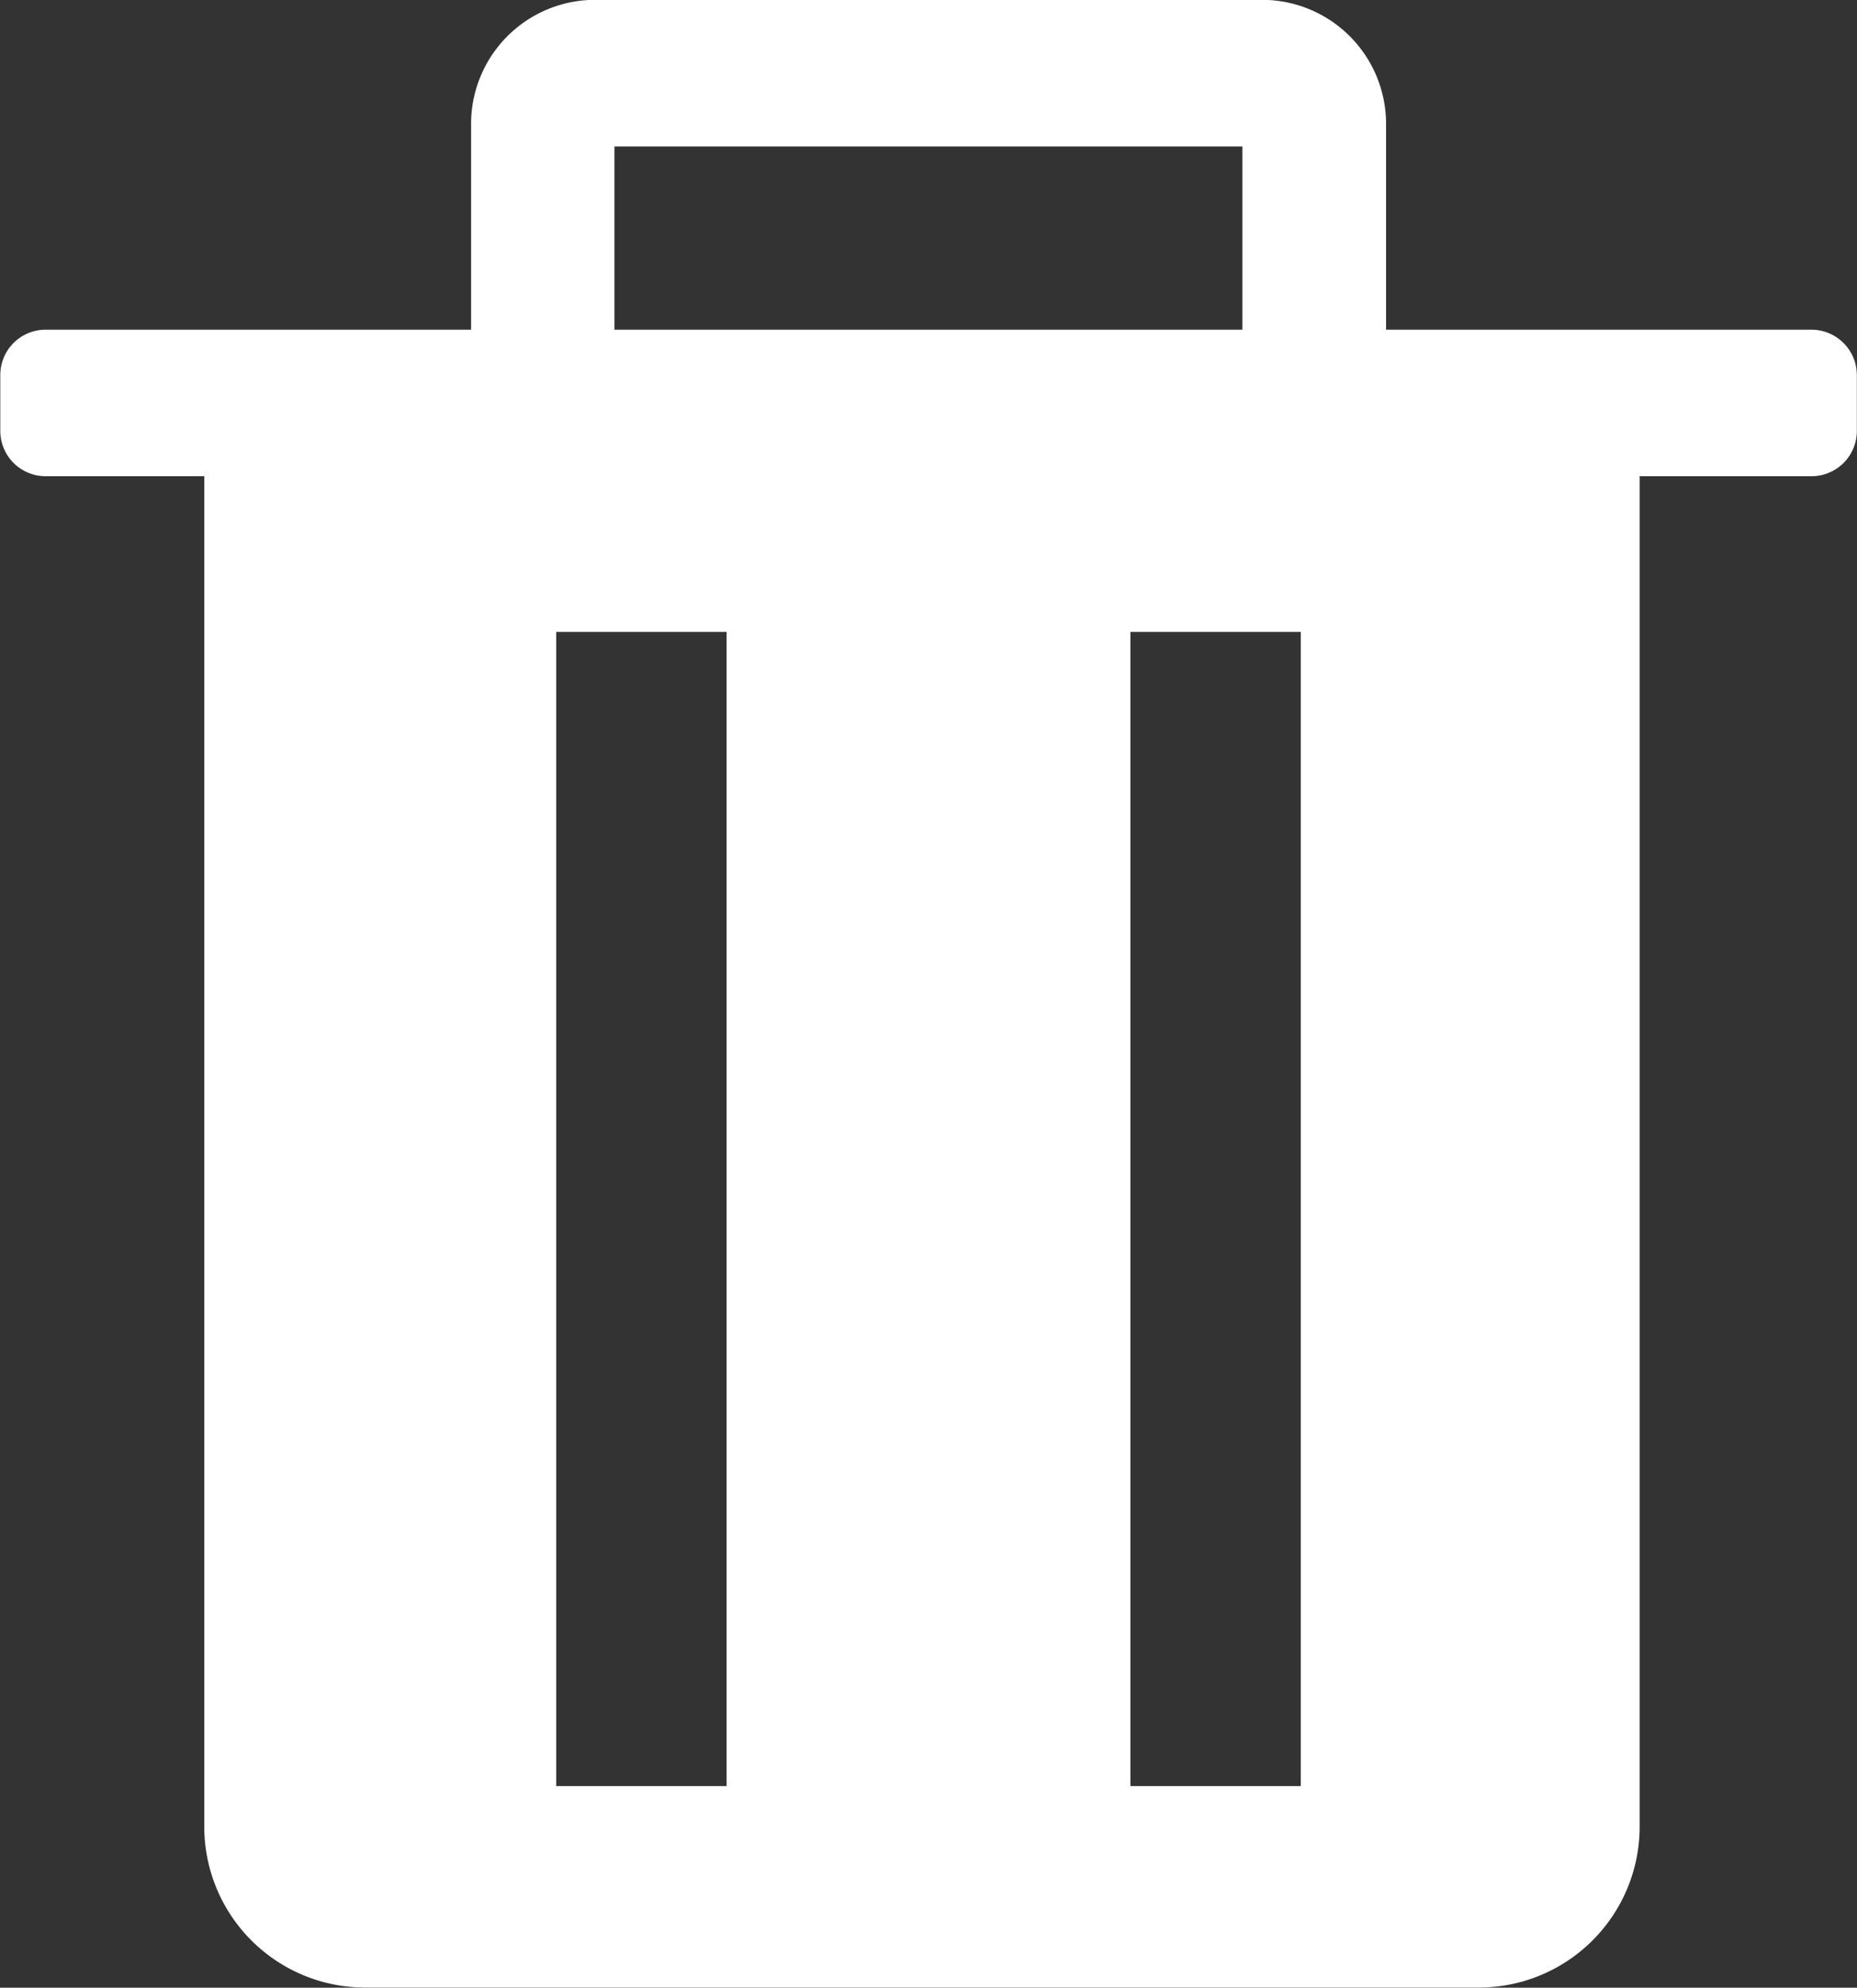
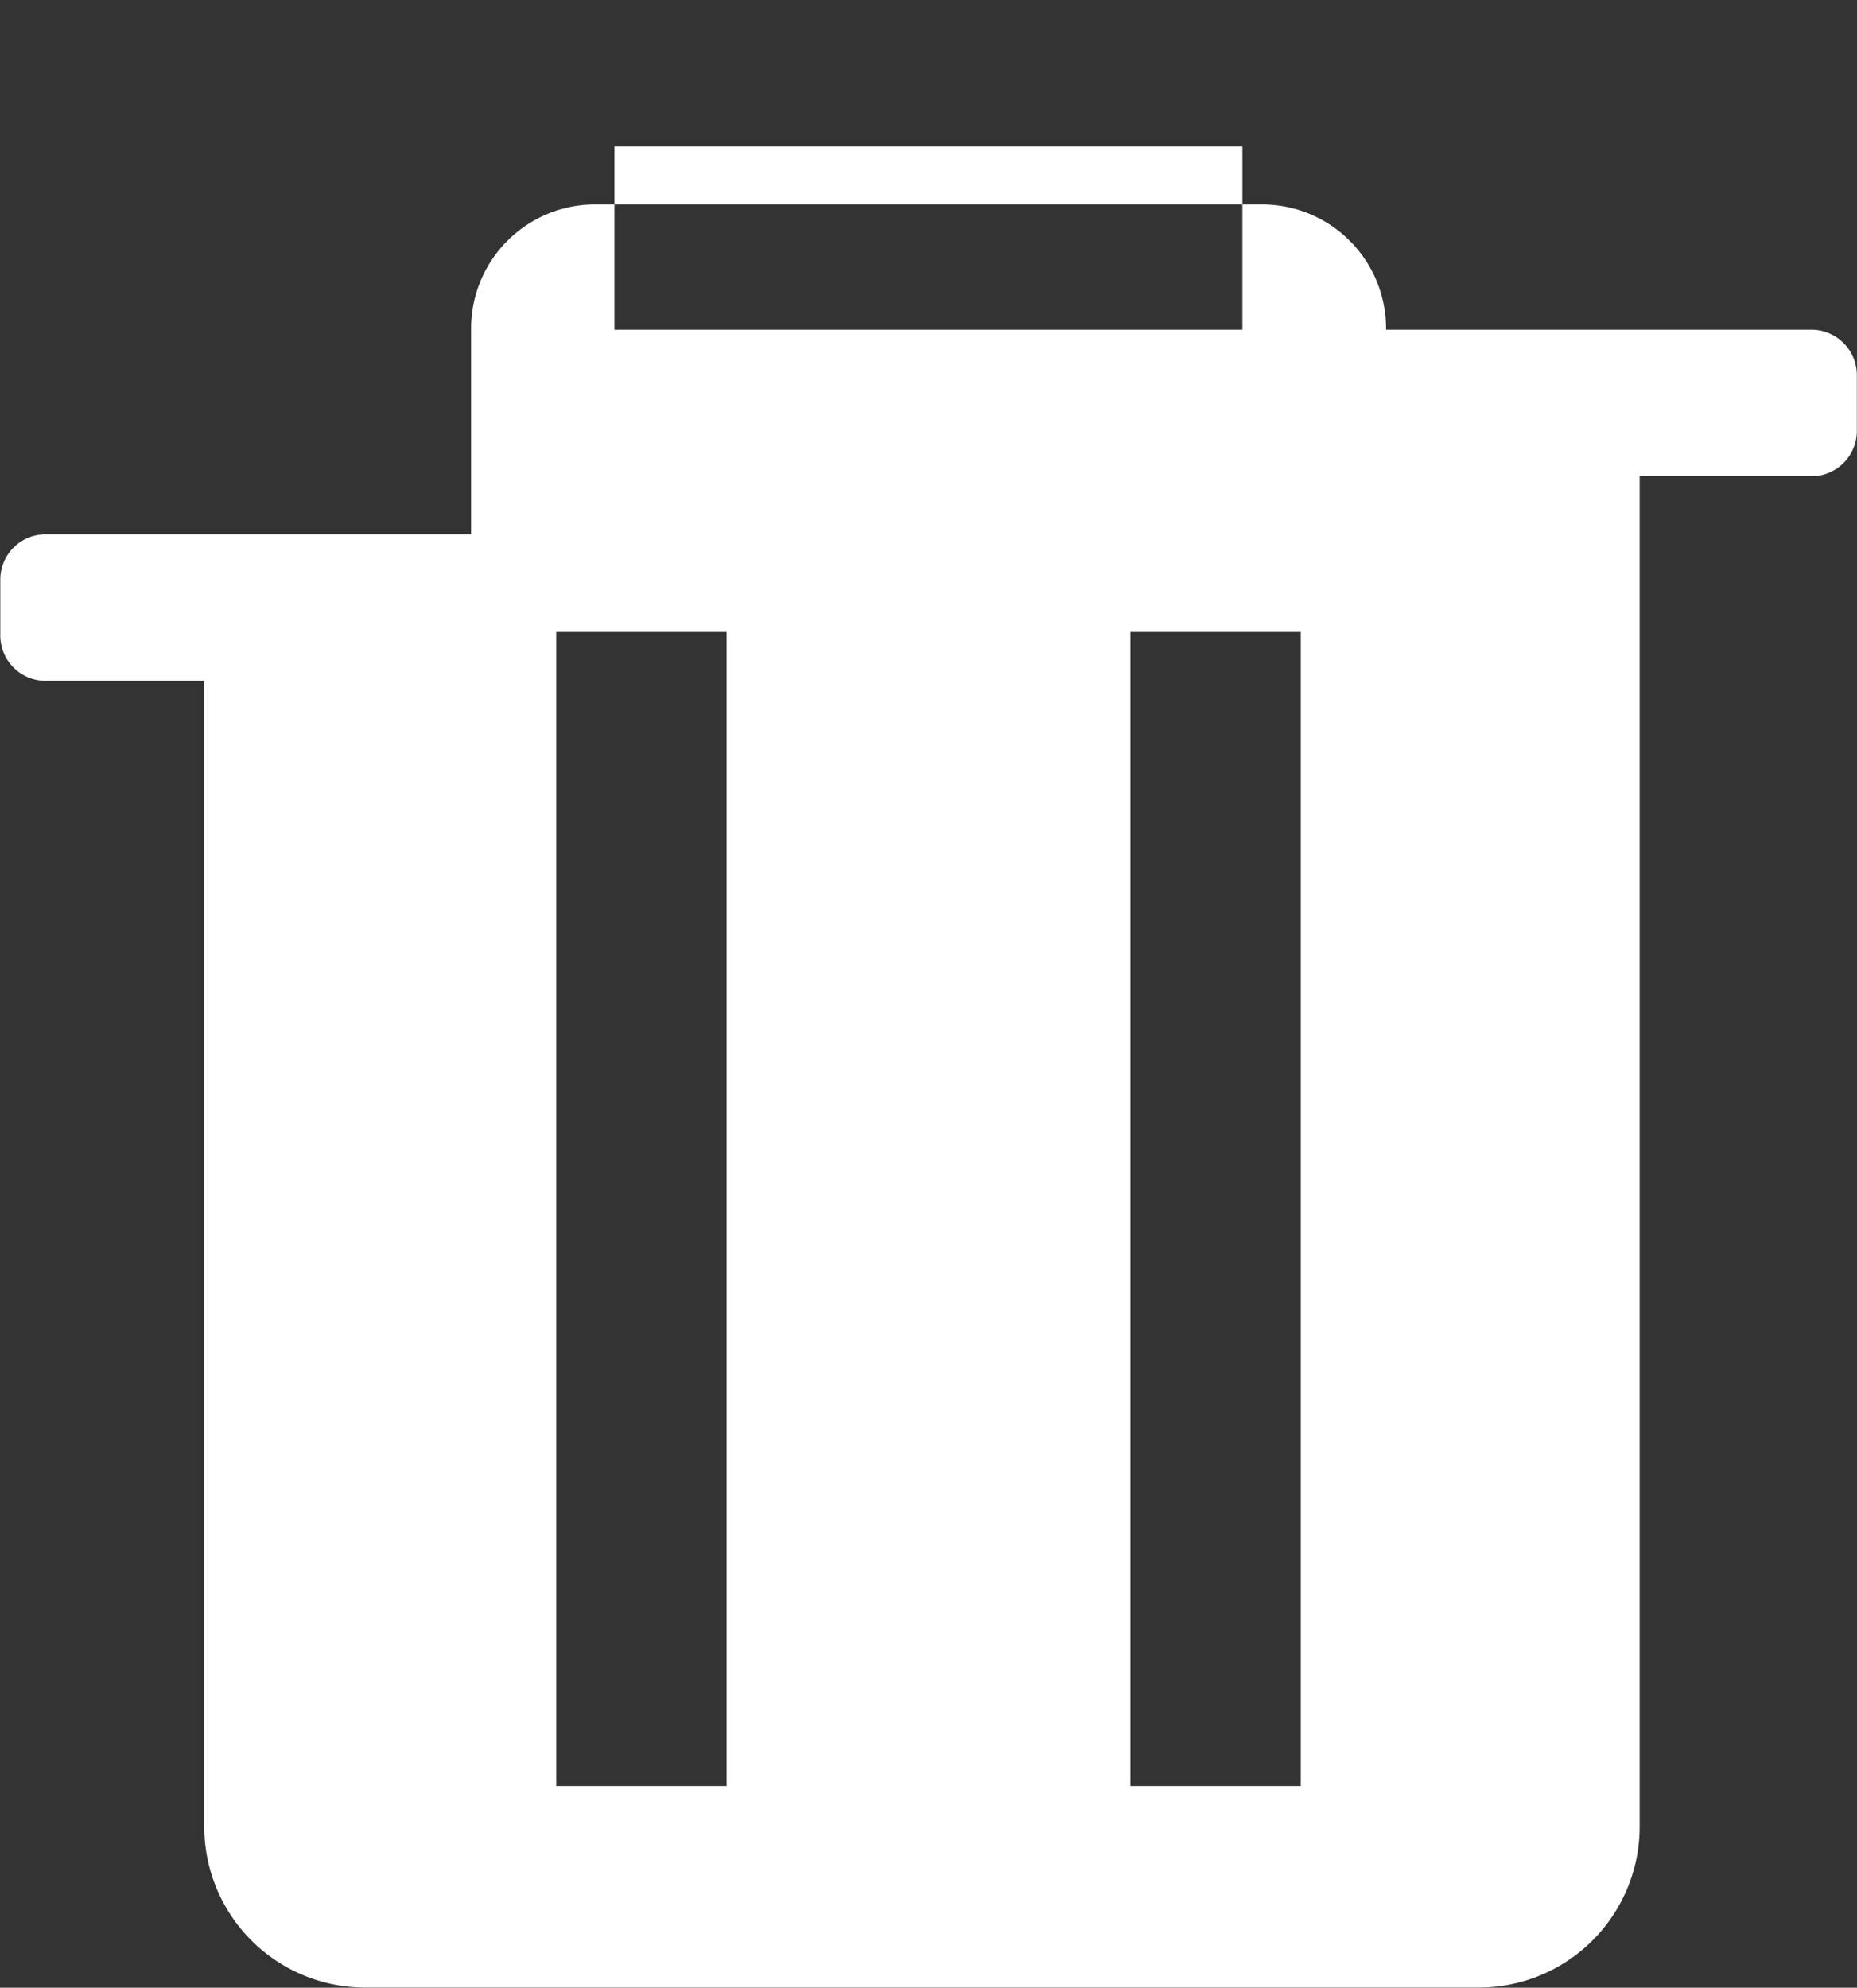
<svg xmlns="http://www.w3.org/2000/svg" width="12.5" height="13.378" viewBox="0 0 12.5 13.378">
  <rect x="0" y="0" width="12.5" height="13.378" fill="#333333" stroke="none" />
  <defs>
    <style>.a{fill:#fff;}</style>
  </defs>
-   <path class="a" d="M109.323,114.219h-2.868v-1.377a.835.835,0,0,0-.825-.843h-4.509a.835.835,0,0,0-.825.843v1.377H97.427a.305.305,0,0,0-.3.308v.37a.305.305,0,0,0,.3.308H98.5V124.3a1.083,1.083,0,0,0,1.087,1.077h7.488a1.083,1.083,0,0,0,1.087-1.077v-9.095h1.162a.305.305,0,0,0,.3-.308v-.37A.306.306,0,0,0,109.323,114.219Zm-8.062-1.233h4.227v1.233h-4.227Zm.755,11.035h-1.147v-7.768h1.147Zm3.865,0h-1.147v-7.768h1.147Z" transform="translate(-97.125 -112)" />
+   <path class="a" d="M109.323,114.219h-2.868a.835.835,0,0,0-.825-.843h-4.509a.835.835,0,0,0-.825.843v1.377H97.427a.305.305,0,0,0-.3.308v.37a.305.305,0,0,0,.3.308H98.5V124.3a1.083,1.083,0,0,0,1.087,1.077h7.488a1.083,1.083,0,0,0,1.087-1.077v-9.095h1.162a.305.305,0,0,0,.3-.308v-.37A.306.306,0,0,0,109.323,114.219Zm-8.062-1.233h4.227v1.233h-4.227Zm.755,11.035h-1.147v-7.768h1.147Zm3.865,0h-1.147v-7.768h1.147Z" transform="translate(-97.125 -112)" />
</svg>